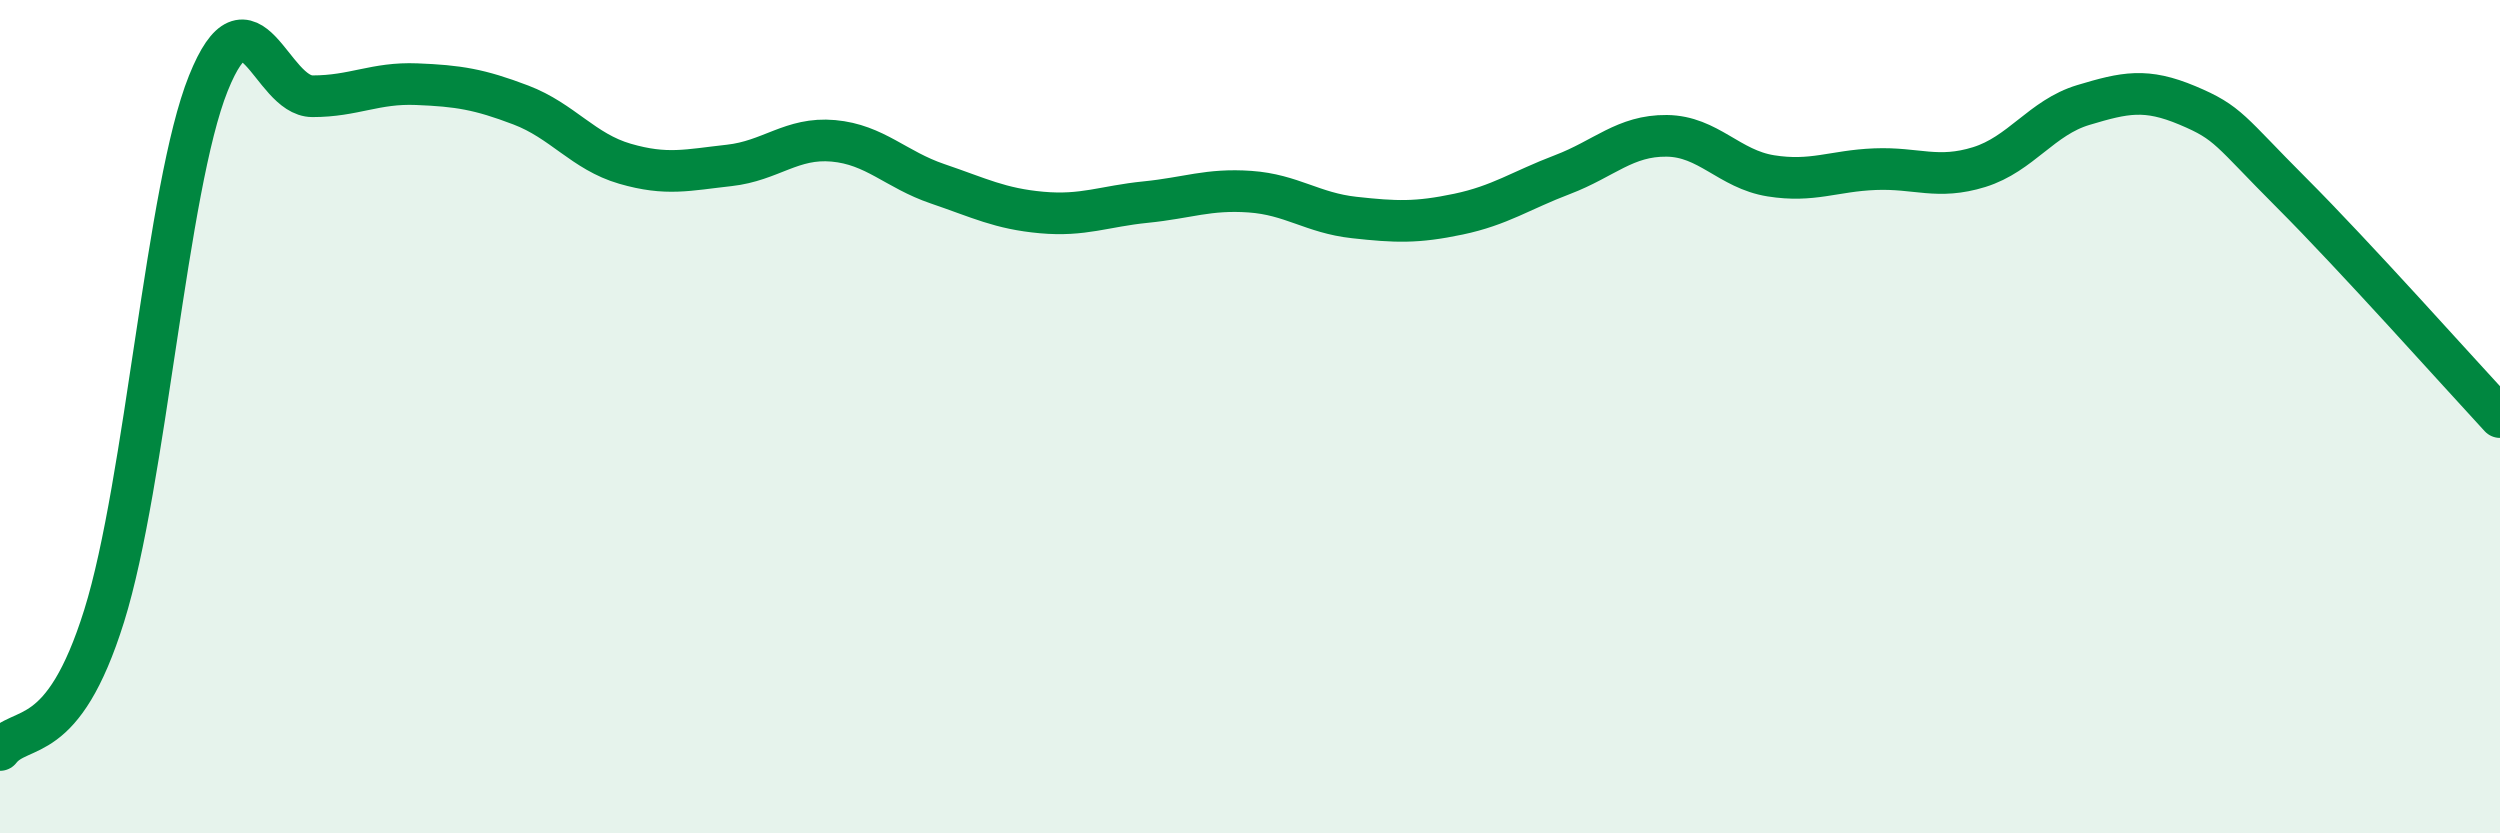
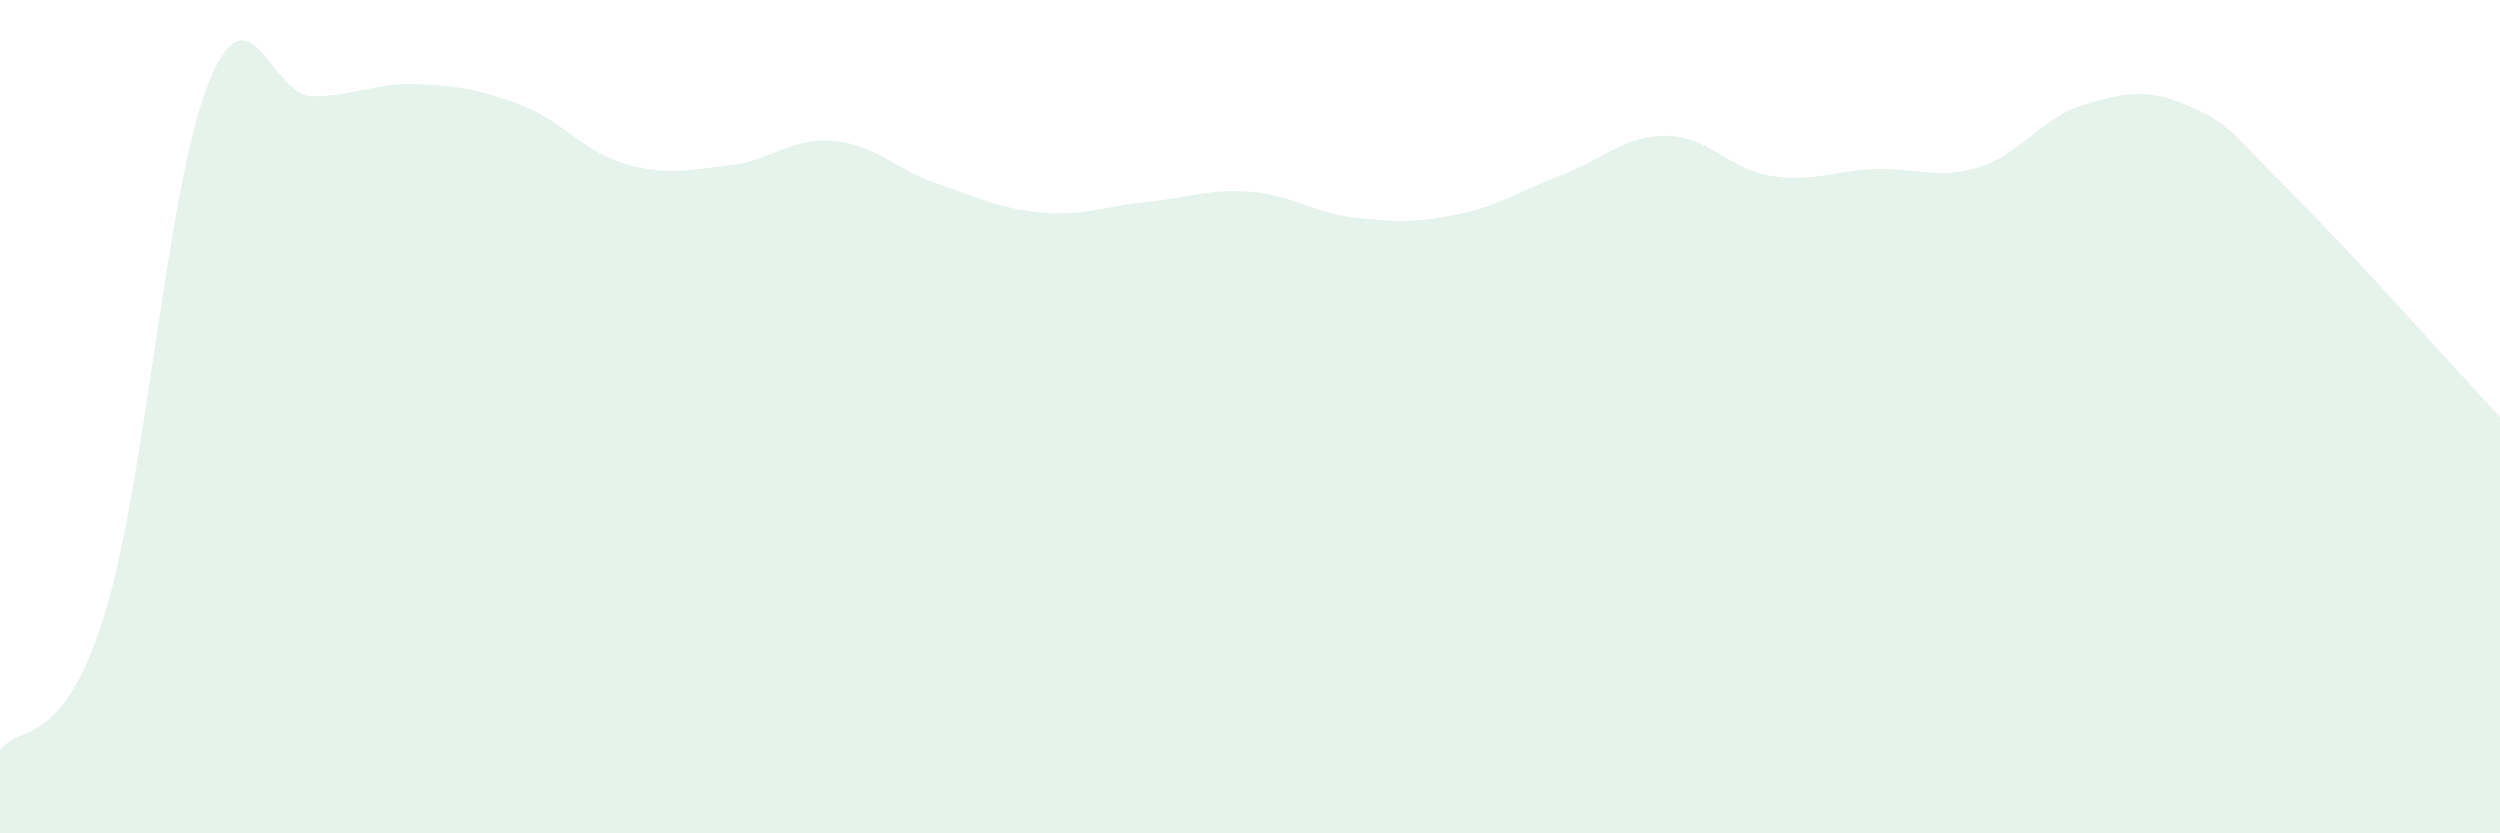
<svg xmlns="http://www.w3.org/2000/svg" width="60" height="20" viewBox="0 0 60 20">
  <path d="M 0,18 C 0.5,17.36 1.5,17.98 2.5,14.78 C 3.5,11.58 4,4.49 5,2 C 6,-0.49 6.5,2.31 7.5,2.31 C 8.5,2.31 9,1.98 10,2.02 C 11,2.06 11.5,2.14 12.5,2.52 C 13.5,2.9 14,3.64 15,3.93 C 16,4.22 16.5,4.08 17.5,3.97 C 18.5,3.86 19,3.29 20,3.38 C 21,3.47 21.5,4.07 22.5,4.41 C 23.5,4.75 24,5.01 25,5.1 C 26,5.19 26.5,4.95 27.5,4.85 C 28.5,4.75 29,4.53 30,4.6 C 31,4.67 31.5,5.11 32.5,5.22 C 33.5,5.33 34,5.35 35,5.14 C 36,4.93 36.5,4.57 37.5,4.19 C 38.5,3.81 39,3.25 40,3.26 C 41,3.27 41.5,4.06 42.5,4.22 C 43.5,4.38 44,4.1 45,4.06 C 46,4.02 46.5,4.32 47.5,4.01 C 48.5,3.7 49,2.82 50,2.52 C 51,2.22 51.5,2.11 52.5,2.53 C 53.5,2.95 53.5,3.13 55,4.63 C 56.5,6.13 59,8.93 60,10.01L60 20L0 20Z" fill="#008740" opacity="0.1" stroke-linecap="round" stroke-linejoin="round" />
-   <path d="M 0,18 C 0.5,17.36 1.5,17.98 2.5,14.78 C 3.5,11.58 4,4.49 5,2 C 6,-0.49 6.5,2.31 7.5,2.31 C 8.5,2.31 9,1.98 10,2.02 C 11,2.06 11.5,2.14 12.5,2.52 C 13.5,2.9 14,3.64 15,3.93 C 16,4.22 16.5,4.08 17.5,3.97 C 18.5,3.86 19,3.29 20,3.38 C 21,3.47 21.5,4.07 22.5,4.41 C 23.5,4.75 24,5.01 25,5.1 C 26,5.19 26.5,4.95 27.5,4.85 C 28.5,4.75 29,4.53 30,4.6 C 31,4.67 31.5,5.11 32.5,5.22 C 33.5,5.33 34,5.35 35,5.14 C 36,4.93 36.5,4.57 37.5,4.19 C 38.5,3.81 39,3.25 40,3.26 C 41,3.27 41.5,4.06 42.5,4.22 C 43.5,4.38 44,4.1 45,4.06 C 46,4.02 46.5,4.32 47.5,4.01 C 48.5,3.7 49,2.82 50,2.52 C 51,2.22 51.5,2.11 52.5,2.53 C 53.5,2.95 53.5,3.13 55,4.63 C 56.5,6.13 59,8.93 60,10.01" stroke="#008740" stroke-width="1" fill="none" stroke-linecap="round" stroke-linejoin="round" />
</svg>